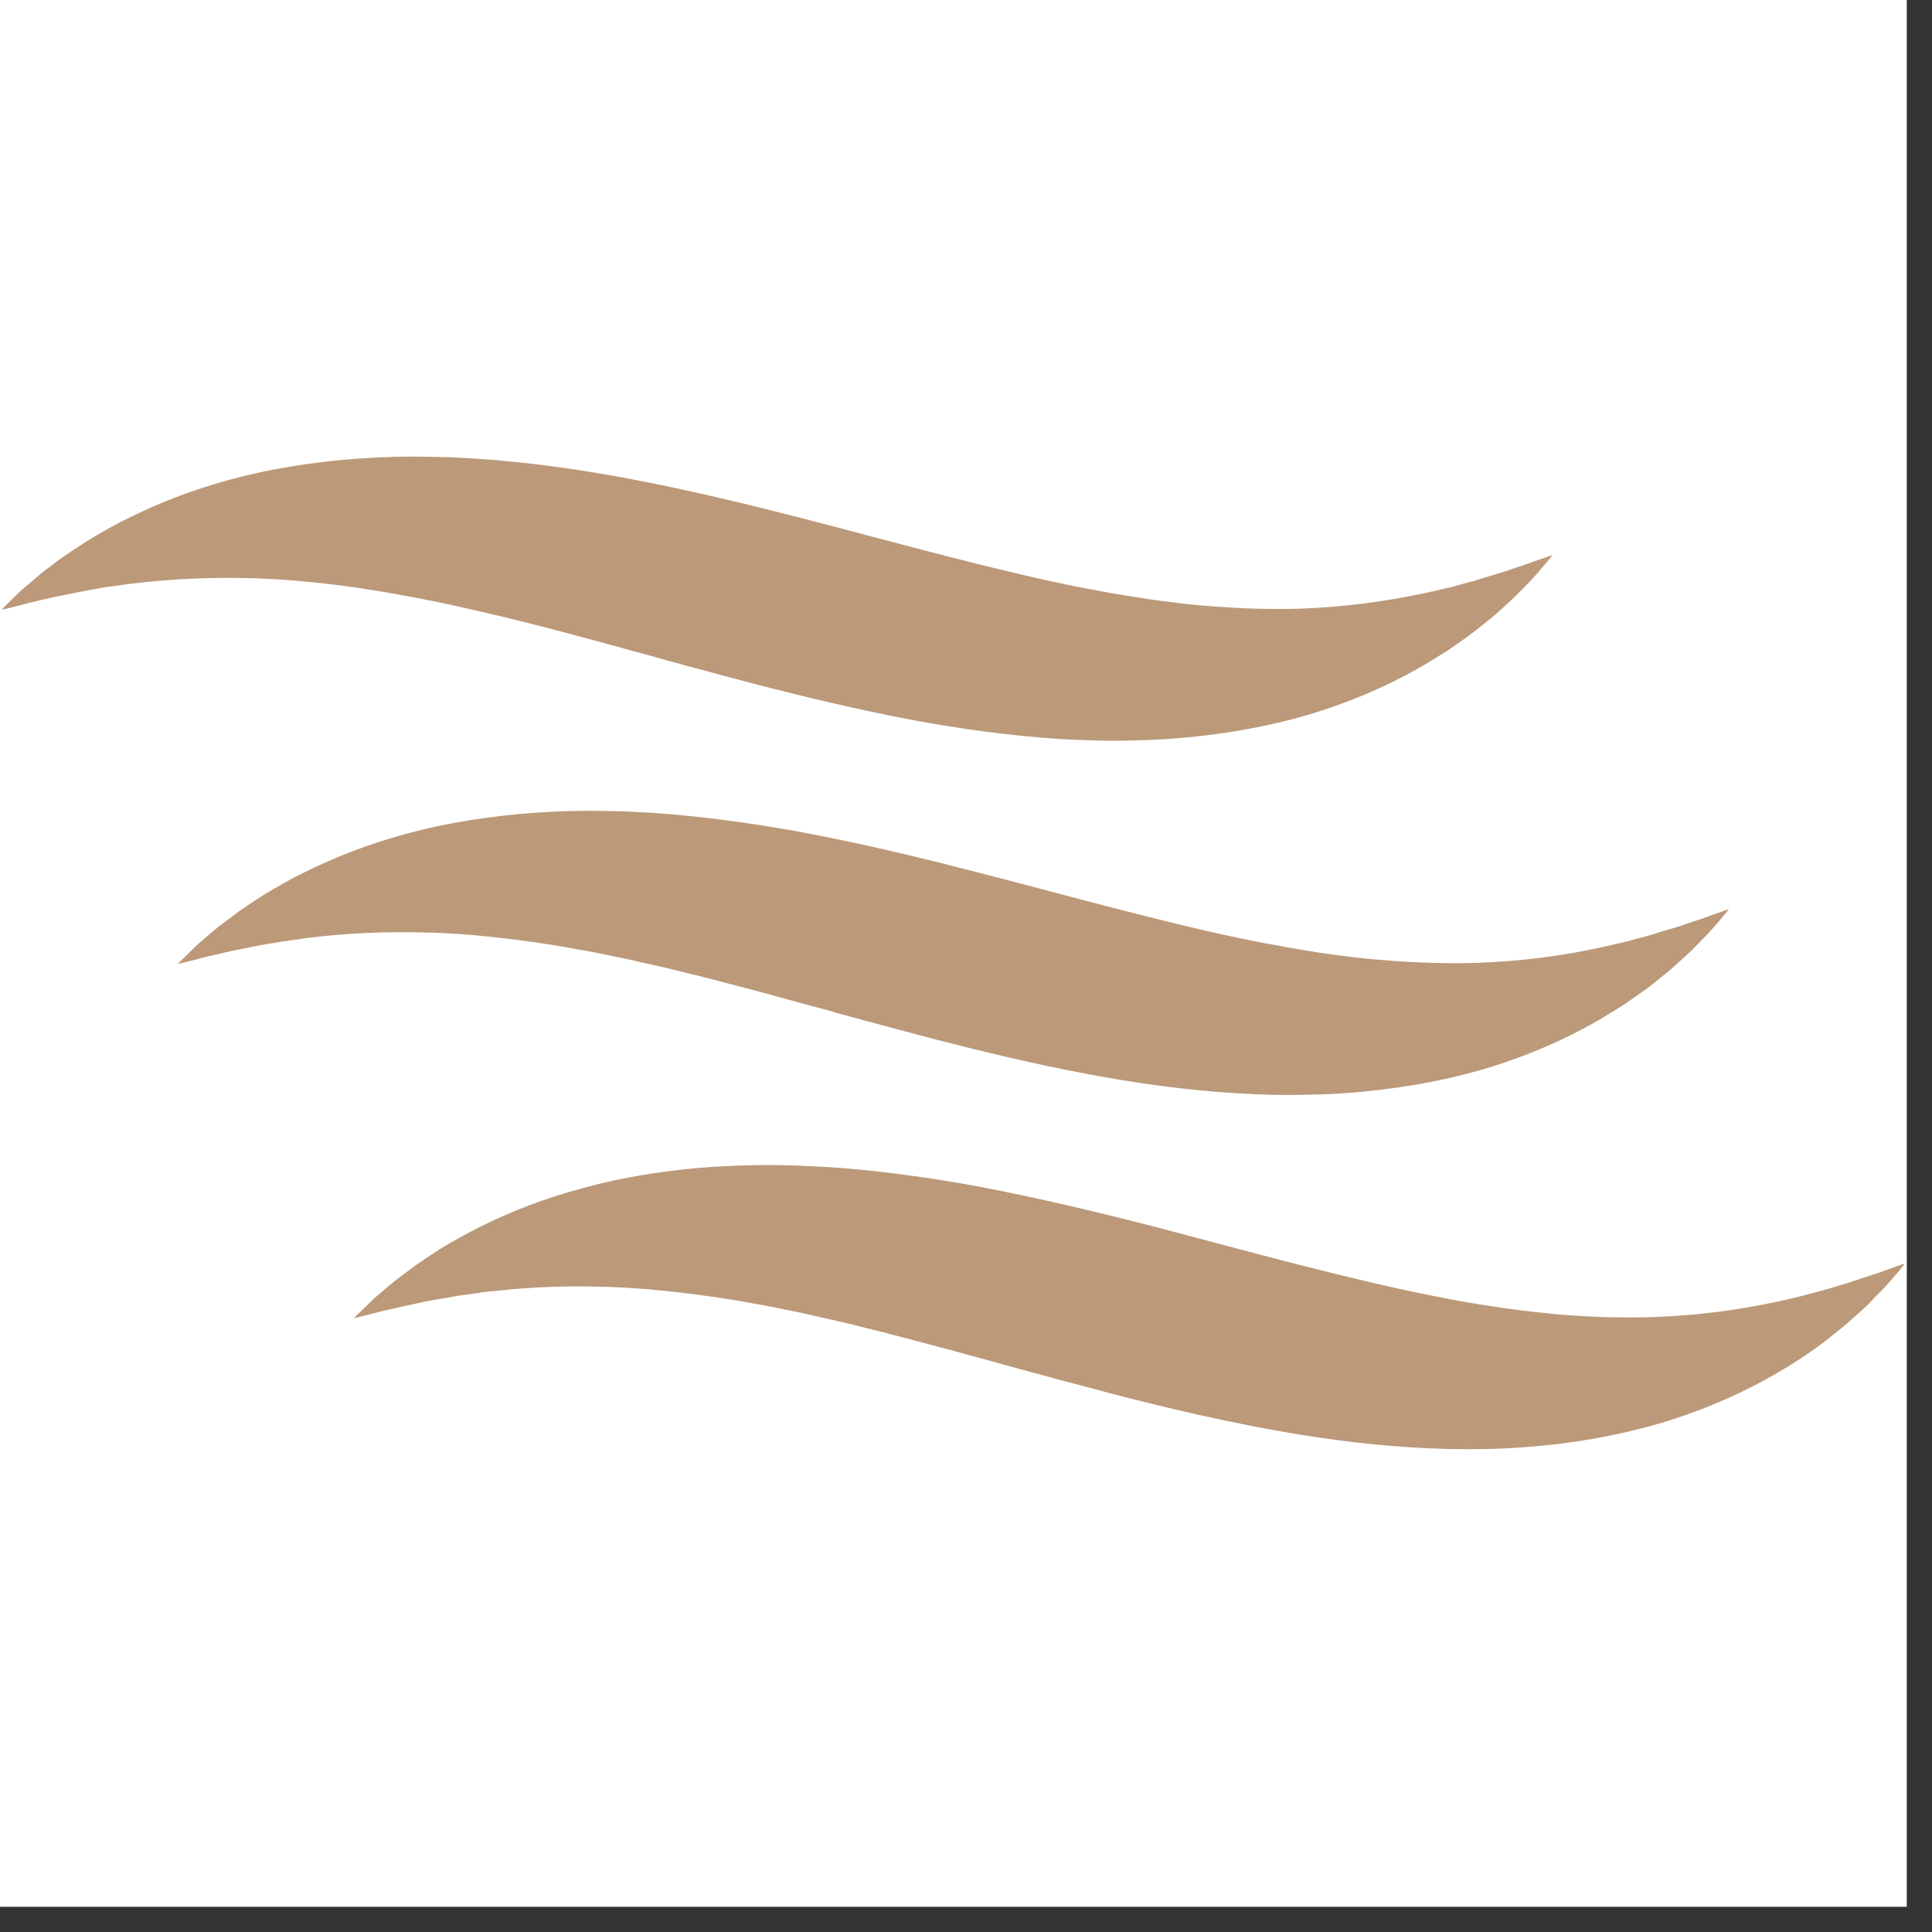
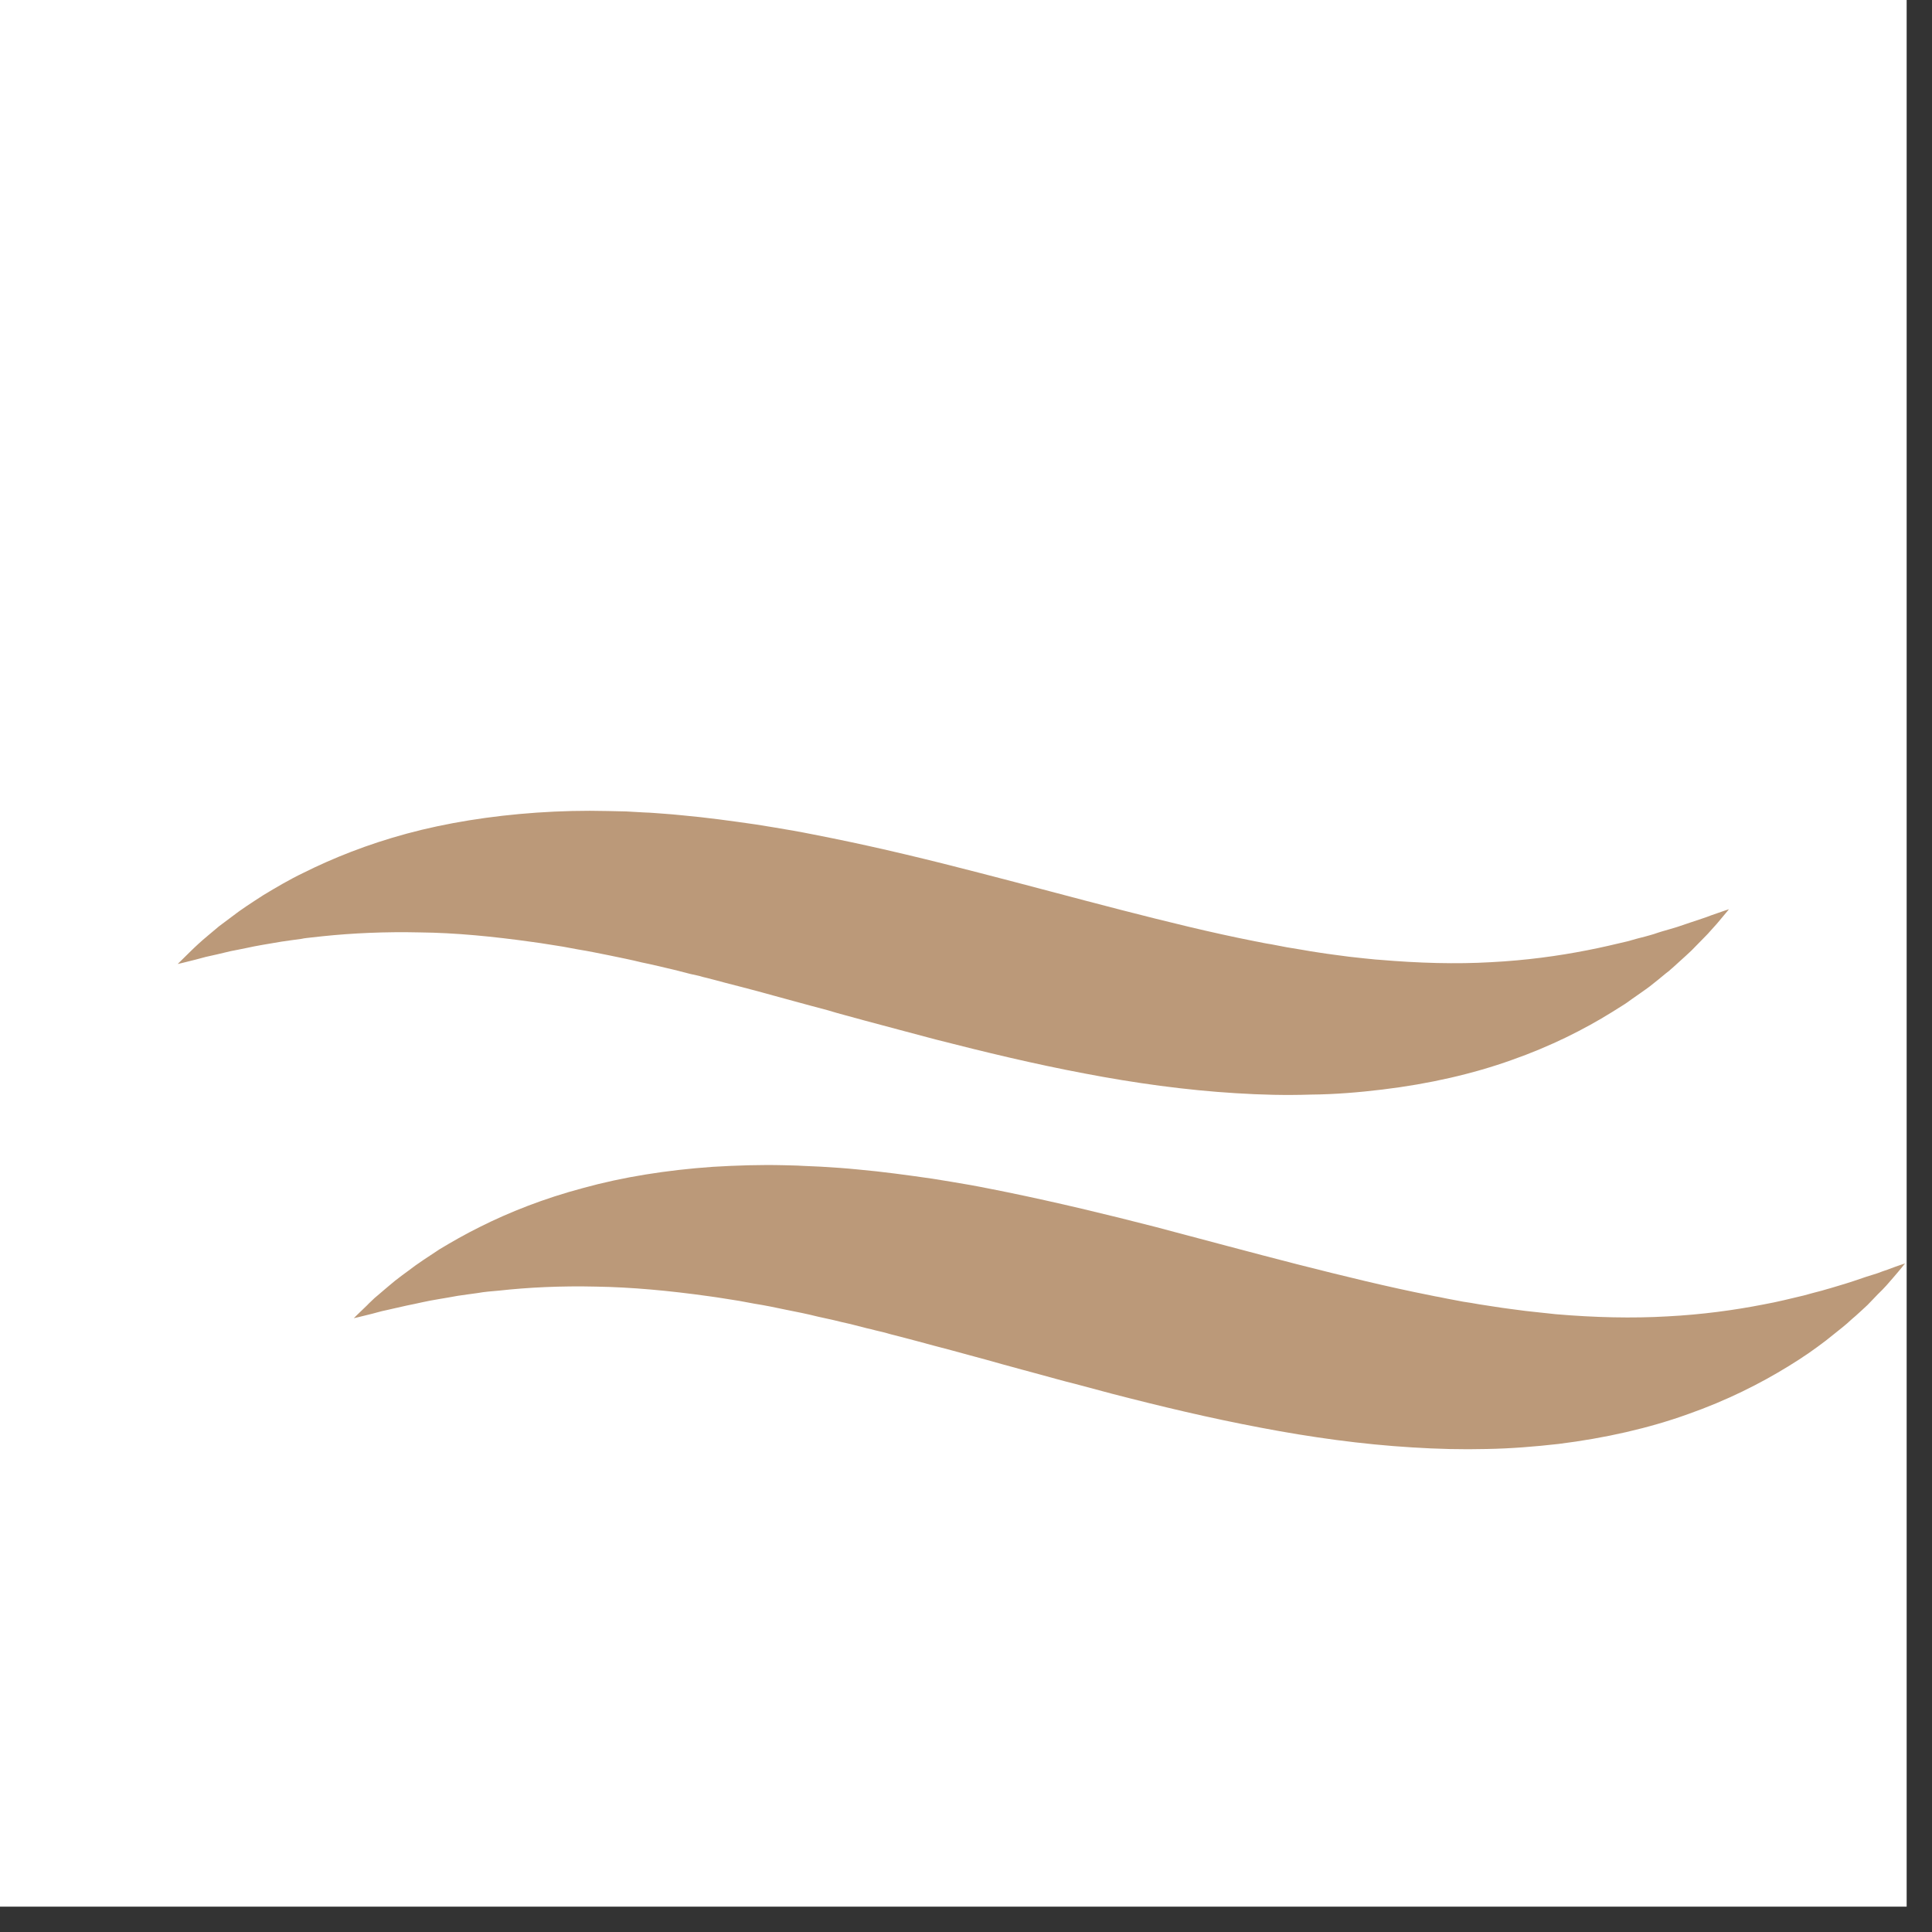
<svg xmlns="http://www.w3.org/2000/svg" width="50" zoomAndPan="magnify" viewBox="0 0 37.5 37.5" height="50" preserveAspectRatio="xMidYMid meet" version="1.0">
  <rect x="0" y="0" width="37.5" height="37.5" fill="#333333" stroke="none" />
  <defs>
    <clipPath id="77548d351d">
      <path d="M 0 0 L 37.008 0 L 37.008 37.008 L 0 37.008 Z M 0 0 " clip-rule="nonzero" />
    </clipPath>
    <clipPath id="440cb35cad">
-       <path d="M 0 8.855 L 30.168 8.855 L 30.168 14.891 L 0 14.891 Z M 0 8.855 " clip-rule="nonzero" />
-     </clipPath>
+       </clipPath>
    <clipPath id="731e60c39f">
      <path d="M 3.418 15.73 L 33.586 15.73 L 33.586 21.766 L 3.418 21.766 Z M 3.418 15.73 " clip-rule="nonzero" />
    </clipPath>
    <clipPath id="490579d650">
-       <path d="M 6.84 22.609 L 37 22.609 L 37 28.641 L 6.84 28.641 Z M 6.84 22.609 " clip-rule="nonzero" />
+       <path d="M 6.84 22.609 L 37 22.609 L 37 28.641 L 6.84 28.641 M 6.84 22.609 " clip-rule="nonzero" />
    </clipPath>
  </defs>
  <g clip-path="url(#77548d351d)">
    <path fill="#ffffff" d="M 0 0 L 37.008 0 L 37.008 37.008 L 0 37.008 Z M 0 0 " fill-opacity="1" fill-rule="nonzero" />
-     <path fill="#ffffff" d="M 0 0 L 37.008 0 L 37.008 37.008 L 0 37.008 Z M 0 0 " fill-opacity="1" fill-rule="nonzero" />
  </g>
  <g clip-path="url(#440cb35cad)">
-     <path fill="#bb9979" d="M 0.031 11.836 C 0.031 11.836 0.117 11.742 0.289 11.578 C 0.332 11.539 0.379 11.492 0.43 11.441 C 0.484 11.395 0.547 11.344 0.613 11.289 C 0.68 11.23 0.754 11.172 0.828 11.105 C 0.91 11.047 0.992 10.98 1.082 10.914 C 1.262 10.777 1.469 10.645 1.699 10.496 C 1.934 10.355 2.188 10.203 2.473 10.066 C 3.039 9.781 3.715 9.512 4.48 9.305 C 5.246 9.098 6.098 8.961 7 8.898 C 7.449 8.867 7.914 8.855 8.383 8.867 C 8.5 8.871 8.621 8.871 8.738 8.875 C 8.855 8.883 8.973 8.887 9.094 8.895 C 9.215 8.898 9.332 8.91 9.453 8.918 C 9.57 8.926 9.691 8.934 9.812 8.949 C 10.293 8.992 10.777 9.055 11.262 9.129 C 11.504 9.168 11.746 9.207 11.988 9.25 C 12.23 9.293 12.473 9.344 12.715 9.391 C 13.68 9.586 14.641 9.82 15.578 10.062 C 16.52 10.305 17.441 10.555 18.336 10.785 C 19.23 11.016 20.102 11.227 20.941 11.395 C 20.992 11.406 21.047 11.414 21.098 11.426 C 21.148 11.434 21.203 11.445 21.254 11.453 C 21.359 11.473 21.461 11.492 21.562 11.512 C 21.668 11.527 21.77 11.547 21.871 11.562 C 21.973 11.582 22.074 11.594 22.172 11.609 C 22.375 11.645 22.574 11.668 22.77 11.691 C 22.867 11.707 22.965 11.715 23.062 11.727 C 23.16 11.734 23.258 11.75 23.352 11.754 C 24.117 11.82 24.848 11.84 25.523 11.801 C 26.199 11.762 26.828 11.676 27.387 11.566 C 27.668 11.516 27.93 11.449 28.172 11.395 C 28.297 11.359 28.41 11.328 28.523 11.297 C 28.551 11.289 28.582 11.285 28.609 11.277 C 28.633 11.27 28.66 11.258 28.688 11.25 C 28.742 11.234 28.793 11.219 28.844 11.203 C 28.945 11.172 29.043 11.145 29.133 11.117 C 29.227 11.086 29.309 11.059 29.391 11.031 C 29.469 11.004 29.543 10.98 29.609 10.957 C 29.68 10.934 29.738 10.91 29.793 10.891 C 30.016 10.812 30.137 10.773 30.137 10.773 C 30.137 10.773 30.059 10.871 29.906 11.051 C 29.867 11.098 29.82 11.148 29.773 11.203 C 29.723 11.258 29.668 11.312 29.609 11.375 C 29.547 11.438 29.48 11.504 29.41 11.574 C 29.34 11.645 29.262 11.715 29.18 11.789 C 29.137 11.828 29.094 11.867 29.051 11.906 C 29.027 11.926 29.004 11.945 28.98 11.965 C 28.957 11.984 28.934 12.004 28.91 12.023 C 28.812 12.102 28.711 12.184 28.605 12.266 C 28.496 12.352 28.379 12.43 28.258 12.516 C 28.195 12.559 28.137 12.605 28.07 12.645 C 28.004 12.684 27.938 12.727 27.871 12.77 C 27.332 13.105 26.68 13.434 25.926 13.699 C 25.172 13.969 24.32 14.164 23.414 14.273 C 22.961 14.328 22.492 14.363 22.016 14.371 C 21.543 14.387 21.059 14.371 20.57 14.344 C 19.598 14.281 18.609 14.145 17.633 13.961 C 16.656 13.773 15.688 13.543 14.742 13.301 C 14.504 13.238 14.27 13.176 14.035 13.113 C 13.801 13.051 13.57 12.984 13.336 12.926 C 13.223 12.891 13.105 12.859 12.992 12.832 C 12.875 12.797 12.762 12.766 12.648 12.734 C 12.418 12.672 12.191 12.613 11.965 12.547 C 11.742 12.488 11.52 12.426 11.297 12.367 C 11.074 12.305 10.855 12.25 10.637 12.191 C 10.527 12.164 10.418 12.137 10.309 12.109 C 10.258 12.094 10.203 12.082 10.148 12.066 C 10.094 12.055 10.039 12.043 9.988 12.027 C 9.879 12 9.773 11.977 9.668 11.949 C 9.559 11.926 9.453 11.898 9.348 11.875 C 9.242 11.848 9.137 11.828 9.035 11.805 C 8.93 11.781 8.824 11.754 8.723 11.734 C 8.516 11.691 8.312 11.648 8.109 11.609 C 8.008 11.59 7.906 11.57 7.809 11.555 C 7.707 11.535 7.609 11.516 7.508 11.5 C 7.41 11.48 7.312 11.469 7.215 11.453 C 7.117 11.438 7.02 11.418 6.922 11.406 C 6.152 11.297 5.418 11.23 4.734 11.219 C 4.047 11.207 3.414 11.238 2.844 11.297 C 2.773 11.305 2.703 11.312 2.637 11.32 C 2.602 11.324 2.566 11.328 2.531 11.332 C 2.5 11.336 2.465 11.34 2.43 11.344 C 2.297 11.363 2.168 11.383 2.043 11.398 C 1.797 11.445 1.566 11.48 1.359 11.527 C 1.254 11.547 1.156 11.566 1.062 11.586 C 0.969 11.609 0.883 11.629 0.801 11.645 C 0.719 11.664 0.645 11.684 0.574 11.699 C 0.504 11.719 0.441 11.734 0.383 11.75 C 0.156 11.809 0.031 11.836 0.031 11.836 " fill-opacity="1" fill-rule="nonzero" />
-   </g>
+     </g>
  <g clip-path="url(#731e60c39f)">
    <path fill="#bb9979" d="M 3.449 18.711 C 3.449 18.711 3.539 18.621 3.707 18.457 C 3.75 18.414 3.797 18.371 3.852 18.32 C 3.906 18.27 3.965 18.219 4.031 18.164 C 4.102 18.105 4.172 18.047 4.25 17.98 C 4.328 17.922 4.41 17.859 4.5 17.793 C 4.68 17.652 4.887 17.52 5.117 17.371 C 5.352 17.23 5.605 17.078 5.891 16.941 C 6.461 16.656 7.133 16.387 7.898 16.18 C 8.664 15.973 9.516 15.836 10.418 15.773 C 10.867 15.742 11.332 15.73 11.801 15.742 C 11.918 15.746 12.039 15.746 12.156 15.75 C 12.273 15.758 12.395 15.762 12.512 15.77 C 12.633 15.773 12.75 15.785 12.871 15.793 C 12.992 15.801 13.113 15.812 13.23 15.824 C 13.711 15.867 14.195 15.934 14.68 16.004 C 14.922 16.043 15.164 16.082 15.406 16.125 C 15.652 16.168 15.891 16.219 16.133 16.266 C 17.098 16.461 18.059 16.695 18.996 16.938 C 19.938 17.18 20.859 17.43 21.754 17.66 C 22.652 17.891 23.52 18.105 24.359 18.27 C 24.414 18.281 24.465 18.289 24.516 18.301 C 24.57 18.312 24.621 18.32 24.672 18.328 C 24.777 18.348 24.879 18.367 24.98 18.387 C 25.086 18.406 25.188 18.422 25.289 18.438 C 25.391 18.457 25.492 18.473 25.594 18.488 C 25.793 18.52 25.992 18.543 26.188 18.57 C 26.289 18.582 26.383 18.59 26.48 18.602 C 26.578 18.609 26.676 18.625 26.77 18.629 C 27.539 18.695 28.266 18.715 28.941 18.676 C 29.621 18.641 30.246 18.555 30.805 18.445 C 31.086 18.391 31.348 18.328 31.594 18.27 C 31.715 18.234 31.832 18.203 31.941 18.176 C 31.973 18.168 32 18.16 32.027 18.152 C 32.055 18.145 32.082 18.137 32.105 18.129 C 32.16 18.109 32.211 18.094 32.262 18.078 C 32.363 18.047 32.461 18.023 32.555 17.992 C 32.645 17.961 32.73 17.934 32.809 17.906 C 32.887 17.879 32.961 17.855 33.031 17.832 C 33.098 17.809 33.16 17.789 33.215 17.766 C 33.434 17.688 33.559 17.648 33.559 17.648 C 33.559 17.648 33.48 17.746 33.324 17.93 C 33.285 17.973 33.242 18.023 33.191 18.078 C 33.145 18.133 33.086 18.188 33.027 18.25 C 32.965 18.312 32.902 18.379 32.832 18.449 C 32.758 18.52 32.68 18.59 32.598 18.664 C 32.555 18.703 32.512 18.742 32.469 18.781 C 32.445 18.801 32.422 18.82 32.402 18.84 C 32.379 18.859 32.352 18.879 32.328 18.898 C 32.234 18.977 32.133 19.059 32.023 19.145 C 31.914 19.227 31.797 19.305 31.676 19.391 C 31.617 19.434 31.555 19.48 31.488 19.52 C 31.426 19.559 31.359 19.602 31.289 19.645 C 30.75 19.98 30.098 20.309 29.344 20.574 C 28.59 20.844 27.738 21.039 26.832 21.148 C 26.379 21.203 25.91 21.242 25.438 21.246 C 24.961 21.262 24.477 21.25 23.988 21.219 C 23.016 21.16 22.027 21.023 21.051 20.836 C 20.074 20.652 19.105 20.418 18.16 20.176 C 17.926 20.113 17.688 20.051 17.453 19.988 C 17.219 19.926 16.988 19.863 16.754 19.801 C 16.641 19.77 16.523 19.738 16.41 19.707 C 16.297 19.676 16.18 19.645 16.066 19.609 C 15.836 19.547 15.609 19.488 15.387 19.426 C 15.16 19.363 14.938 19.305 14.715 19.242 C 14.492 19.184 14.273 19.125 14.055 19.07 C 13.945 19.039 13.836 19.012 13.73 18.984 C 13.676 18.973 13.621 18.957 13.566 18.941 C 13.512 18.93 13.461 18.918 13.406 18.906 C 13.297 18.879 13.191 18.852 13.086 18.824 C 12.98 18.801 12.875 18.773 12.77 18.75 C 12.664 18.723 12.559 18.703 12.453 18.68 C 12.348 18.656 12.246 18.629 12.141 18.609 C 11.934 18.566 11.73 18.523 11.527 18.484 C 11.426 18.465 11.328 18.445 11.227 18.43 C 11.125 18.41 11.027 18.395 10.93 18.375 C 10.828 18.359 10.73 18.344 10.633 18.328 C 10.535 18.312 10.438 18.297 10.344 18.285 C 9.57 18.176 8.836 18.105 8.152 18.098 C 7.469 18.082 6.832 18.113 6.266 18.172 C 6.191 18.18 6.121 18.188 6.055 18.195 C 6.02 18.199 5.984 18.203 5.949 18.207 C 5.918 18.211 5.883 18.215 5.852 18.223 C 5.715 18.242 5.586 18.258 5.465 18.277 C 5.215 18.32 4.984 18.355 4.777 18.402 C 4.672 18.422 4.574 18.445 4.48 18.461 C 4.387 18.484 4.301 18.504 4.219 18.523 C 4.141 18.539 4.062 18.559 3.992 18.574 C 3.922 18.594 3.859 18.609 3.801 18.625 C 3.574 18.684 3.449 18.711 3.449 18.711 " fill-opacity="1" fill-rule="nonzero" />
  </g>
  <g clip-path="url(#490579d650)">
    <path fill="#bb9979" d="M 6.867 25.586 C 6.867 25.586 6.957 25.496 7.129 25.332 C 7.168 25.289 7.219 25.246 7.27 25.195 C 7.324 25.148 7.387 25.098 7.453 25.039 C 7.52 24.984 7.59 24.922 7.668 24.859 C 7.746 24.797 7.832 24.734 7.922 24.668 C 8.098 24.531 8.309 24.395 8.535 24.246 C 8.77 24.105 9.027 23.957 9.312 23.816 C 9.879 23.531 10.555 23.262 11.32 23.059 C 12.082 22.848 12.934 22.711 13.836 22.648 C 14.289 22.621 14.75 22.605 15.223 22.617 C 15.34 22.621 15.457 22.621 15.574 22.629 C 15.695 22.633 15.812 22.641 15.934 22.645 C 16.051 22.652 16.172 22.66 16.289 22.668 C 16.41 22.676 16.531 22.688 16.648 22.699 C 17.133 22.742 17.613 22.809 18.102 22.879 C 18.34 22.918 18.586 22.957 18.828 23 C 19.07 23.043 19.309 23.094 19.551 23.141 C 20.52 23.34 21.477 23.57 22.418 23.812 C 23.355 24.059 24.277 24.309 25.176 24.539 C 26.07 24.766 26.941 24.98 27.777 25.145 C 27.832 25.156 27.883 25.168 27.938 25.176 C 27.988 25.188 28.039 25.195 28.09 25.207 C 28.195 25.227 28.301 25.246 28.402 25.266 C 28.504 25.281 28.605 25.297 28.707 25.316 C 28.809 25.332 28.91 25.348 29.012 25.363 C 29.211 25.395 29.41 25.418 29.609 25.445 C 29.707 25.457 29.805 25.465 29.902 25.477 C 29.996 25.484 30.094 25.5 30.191 25.508 C 30.957 25.574 31.688 25.59 32.363 25.551 C 33.039 25.516 33.664 25.43 34.227 25.32 C 34.504 25.27 34.766 25.203 35.012 25.145 C 35.133 25.113 35.25 25.078 35.363 25.051 C 35.391 25.043 35.418 25.035 35.445 25.027 C 35.473 25.02 35.5 25.012 35.527 25.004 C 35.578 24.988 35.633 24.973 35.684 24.957 C 35.785 24.926 35.883 24.898 35.973 24.867 C 36.062 24.836 36.148 24.809 36.227 24.781 C 36.309 24.758 36.383 24.73 36.449 24.711 C 36.516 24.684 36.578 24.664 36.633 24.645 C 36.852 24.562 36.977 24.523 36.977 24.523 C 36.977 24.523 36.898 24.625 36.742 24.805 C 36.703 24.848 36.66 24.898 36.613 24.953 C 36.562 25.008 36.508 25.066 36.445 25.125 C 36.387 25.188 36.32 25.254 36.25 25.328 C 36.18 25.395 36.102 25.465 36.016 25.543 C 35.973 25.578 35.93 25.617 35.887 25.656 C 35.867 25.676 35.844 25.695 35.82 25.715 C 35.797 25.734 35.773 25.754 35.75 25.773 C 35.652 25.852 35.551 25.934 35.441 26.02 C 35.336 26.102 35.219 26.184 35.098 26.27 C 35.035 26.309 34.973 26.355 34.91 26.395 C 34.844 26.438 34.777 26.477 34.711 26.52 C 34.168 26.855 33.516 27.184 32.762 27.449 C 32.012 27.719 31.16 27.914 30.25 28.027 C 29.797 28.078 29.332 28.117 28.855 28.125 C 28.379 28.137 27.895 28.125 27.41 28.094 C 26.434 28.035 25.445 27.898 24.469 27.711 C 23.492 27.527 22.527 27.297 21.578 27.051 C 21.344 26.988 21.109 26.926 20.875 26.863 C 20.637 26.805 20.406 26.738 20.176 26.676 C 20.059 26.645 19.945 26.613 19.828 26.582 C 19.715 26.551 19.602 26.52 19.484 26.488 C 19.258 26.422 19.031 26.363 18.805 26.301 C 18.582 26.238 18.355 26.18 18.133 26.121 C 17.914 26.059 17.691 26.004 17.473 25.945 C 17.363 25.918 17.258 25.891 17.148 25.859 C 17.094 25.848 17.039 25.832 16.984 25.82 C 16.934 25.805 16.879 25.793 16.824 25.781 C 16.719 25.754 16.609 25.727 16.504 25.699 C 16.398 25.676 16.293 25.652 16.188 25.625 C 16.082 25.602 15.977 25.578 15.871 25.555 C 15.77 25.531 15.664 25.504 15.562 25.484 C 15.355 25.445 15.148 25.398 14.949 25.359 C 14.848 25.34 14.746 25.32 14.645 25.305 C 14.547 25.285 14.445 25.27 14.348 25.25 C 14.25 25.234 14.152 25.219 14.051 25.203 C 13.953 25.188 13.859 25.172 13.762 25.16 C 12.988 25.051 12.254 24.984 11.57 24.973 C 10.887 24.957 10.254 24.988 9.684 25.051 C 9.613 25.059 9.543 25.062 9.473 25.07 C 9.438 25.074 9.402 25.078 9.371 25.082 C 9.336 25.086 9.305 25.094 9.27 25.098 C 9.137 25.117 9.008 25.133 8.883 25.152 C 8.637 25.199 8.402 25.23 8.195 25.277 C 8.094 25.301 7.992 25.32 7.898 25.34 C 7.809 25.359 7.719 25.379 7.641 25.398 C 7.559 25.418 7.48 25.434 7.414 25.449 C 7.344 25.469 7.277 25.484 7.223 25.5 C 6.992 25.559 6.867 25.586 6.867 25.586 " fill-opacity="1" fill-rule="nonzero" />
  </g>
</svg>